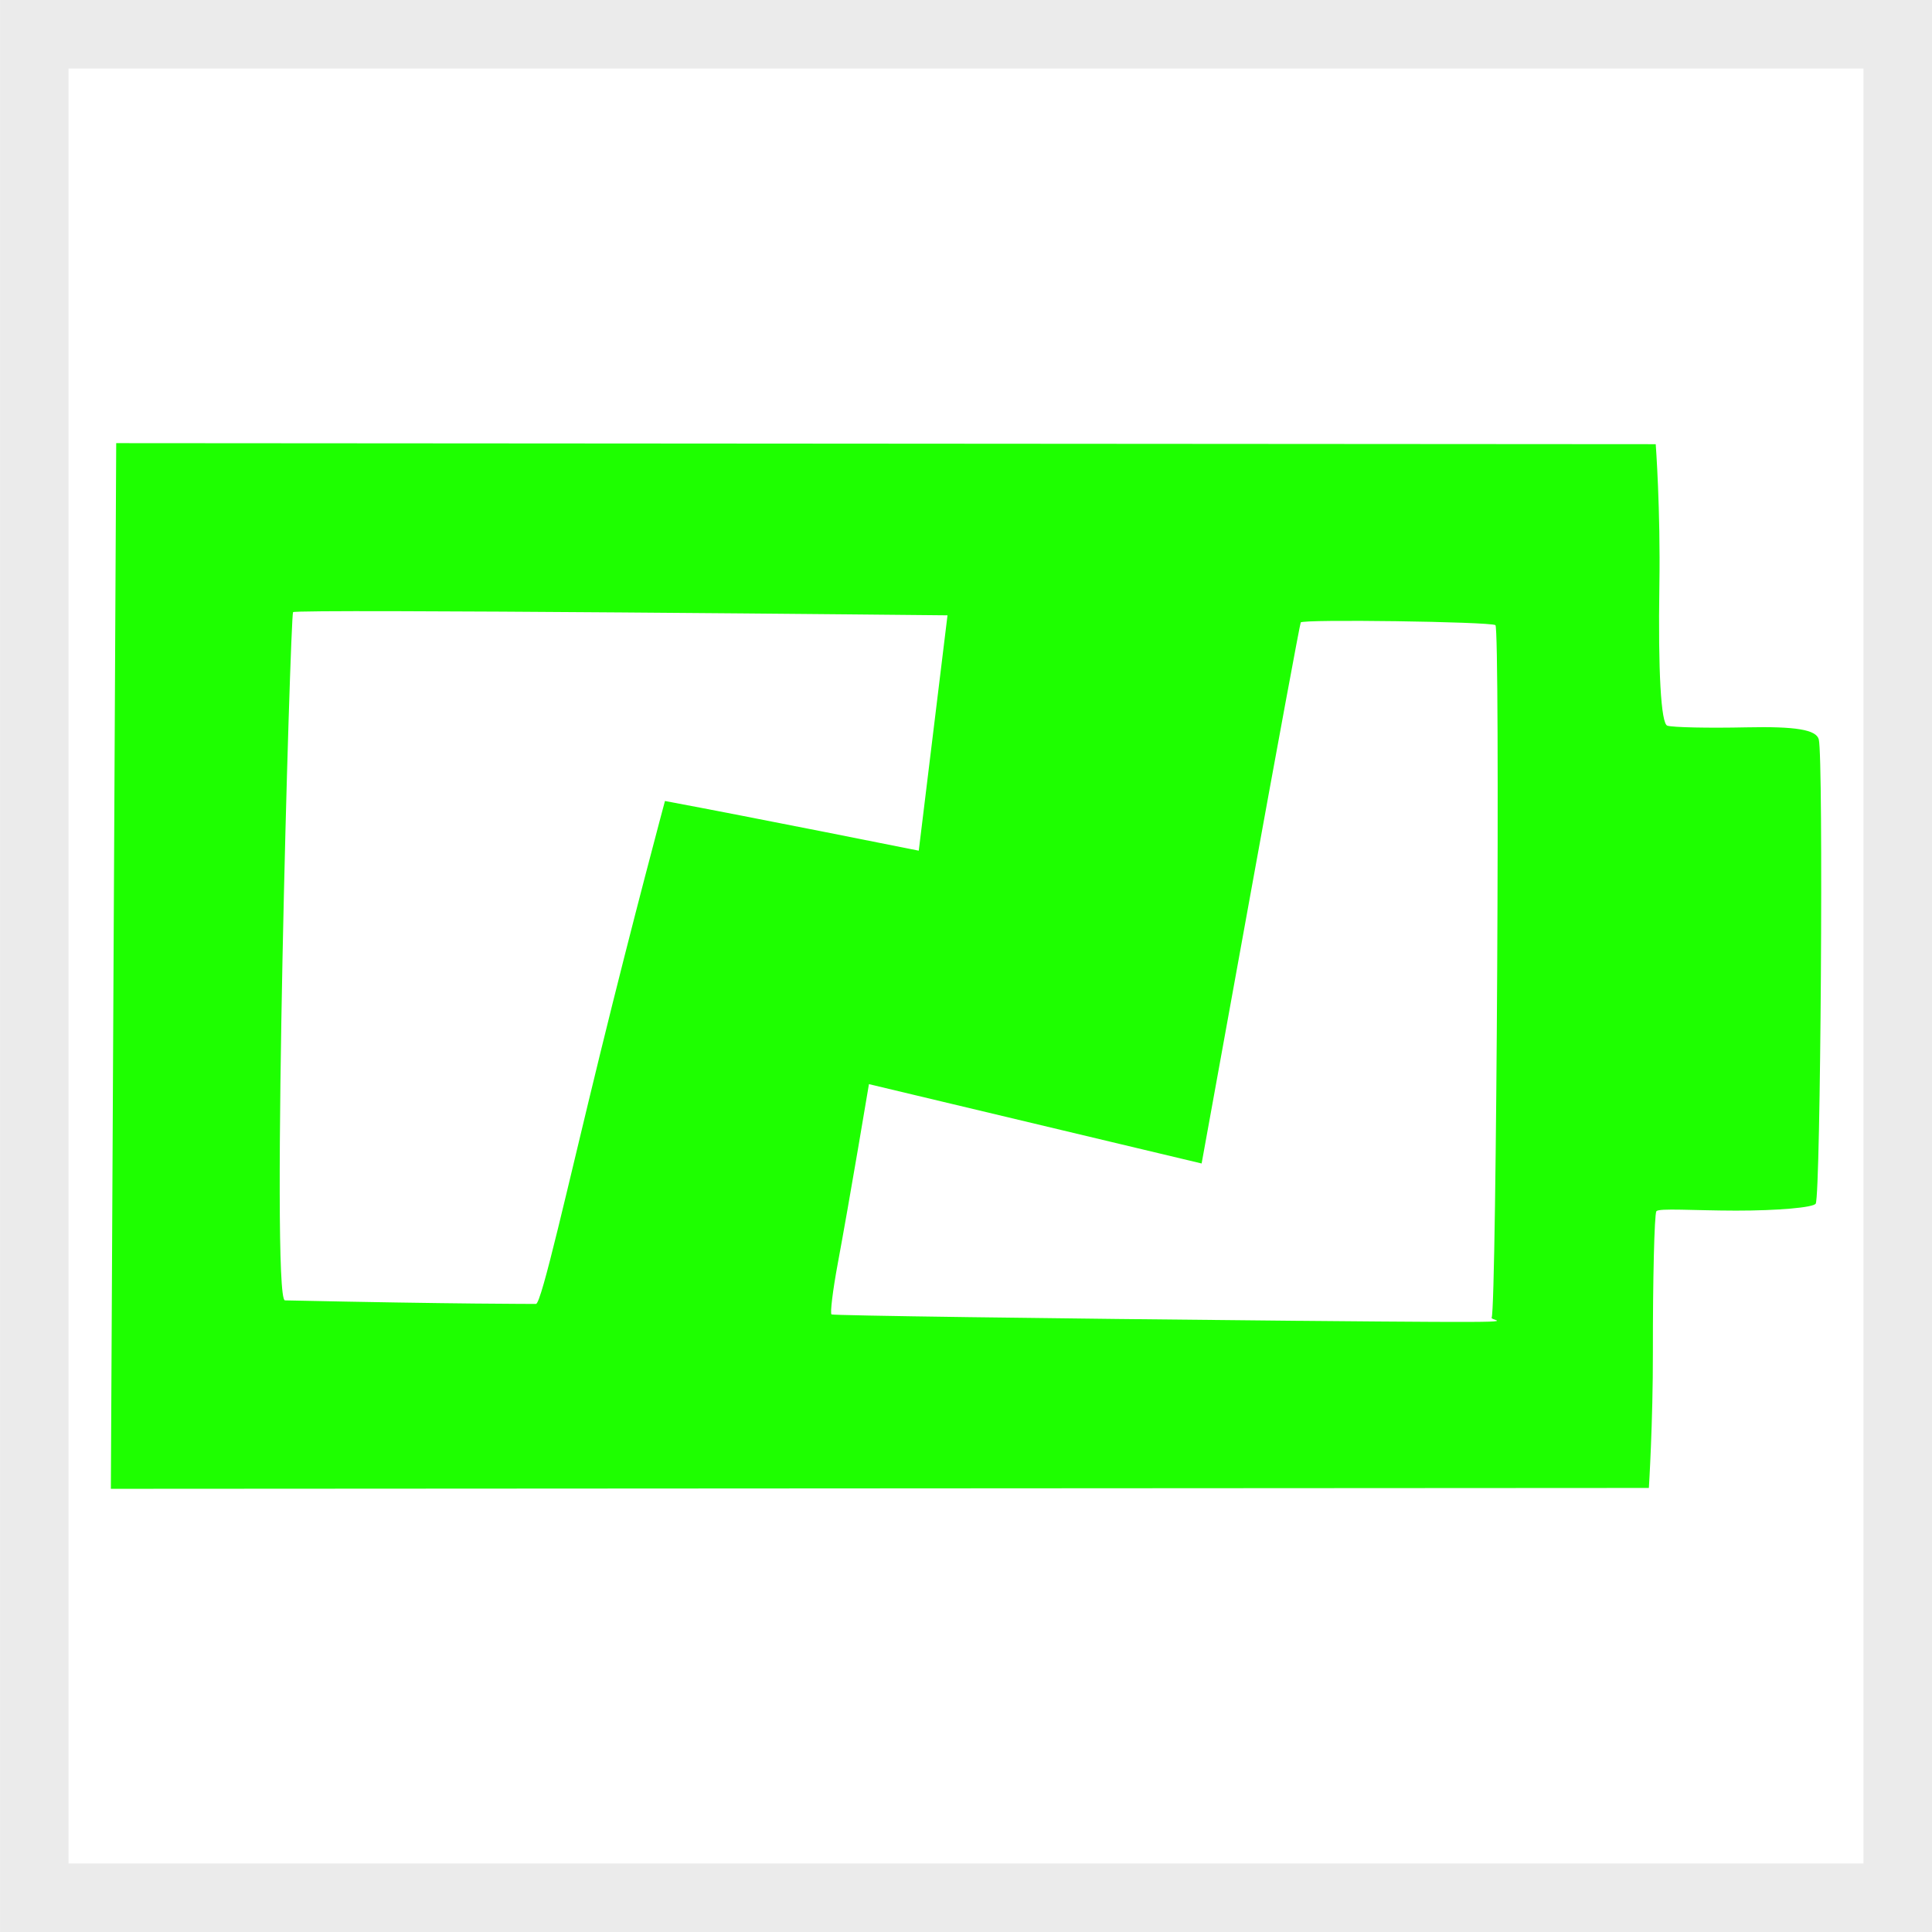
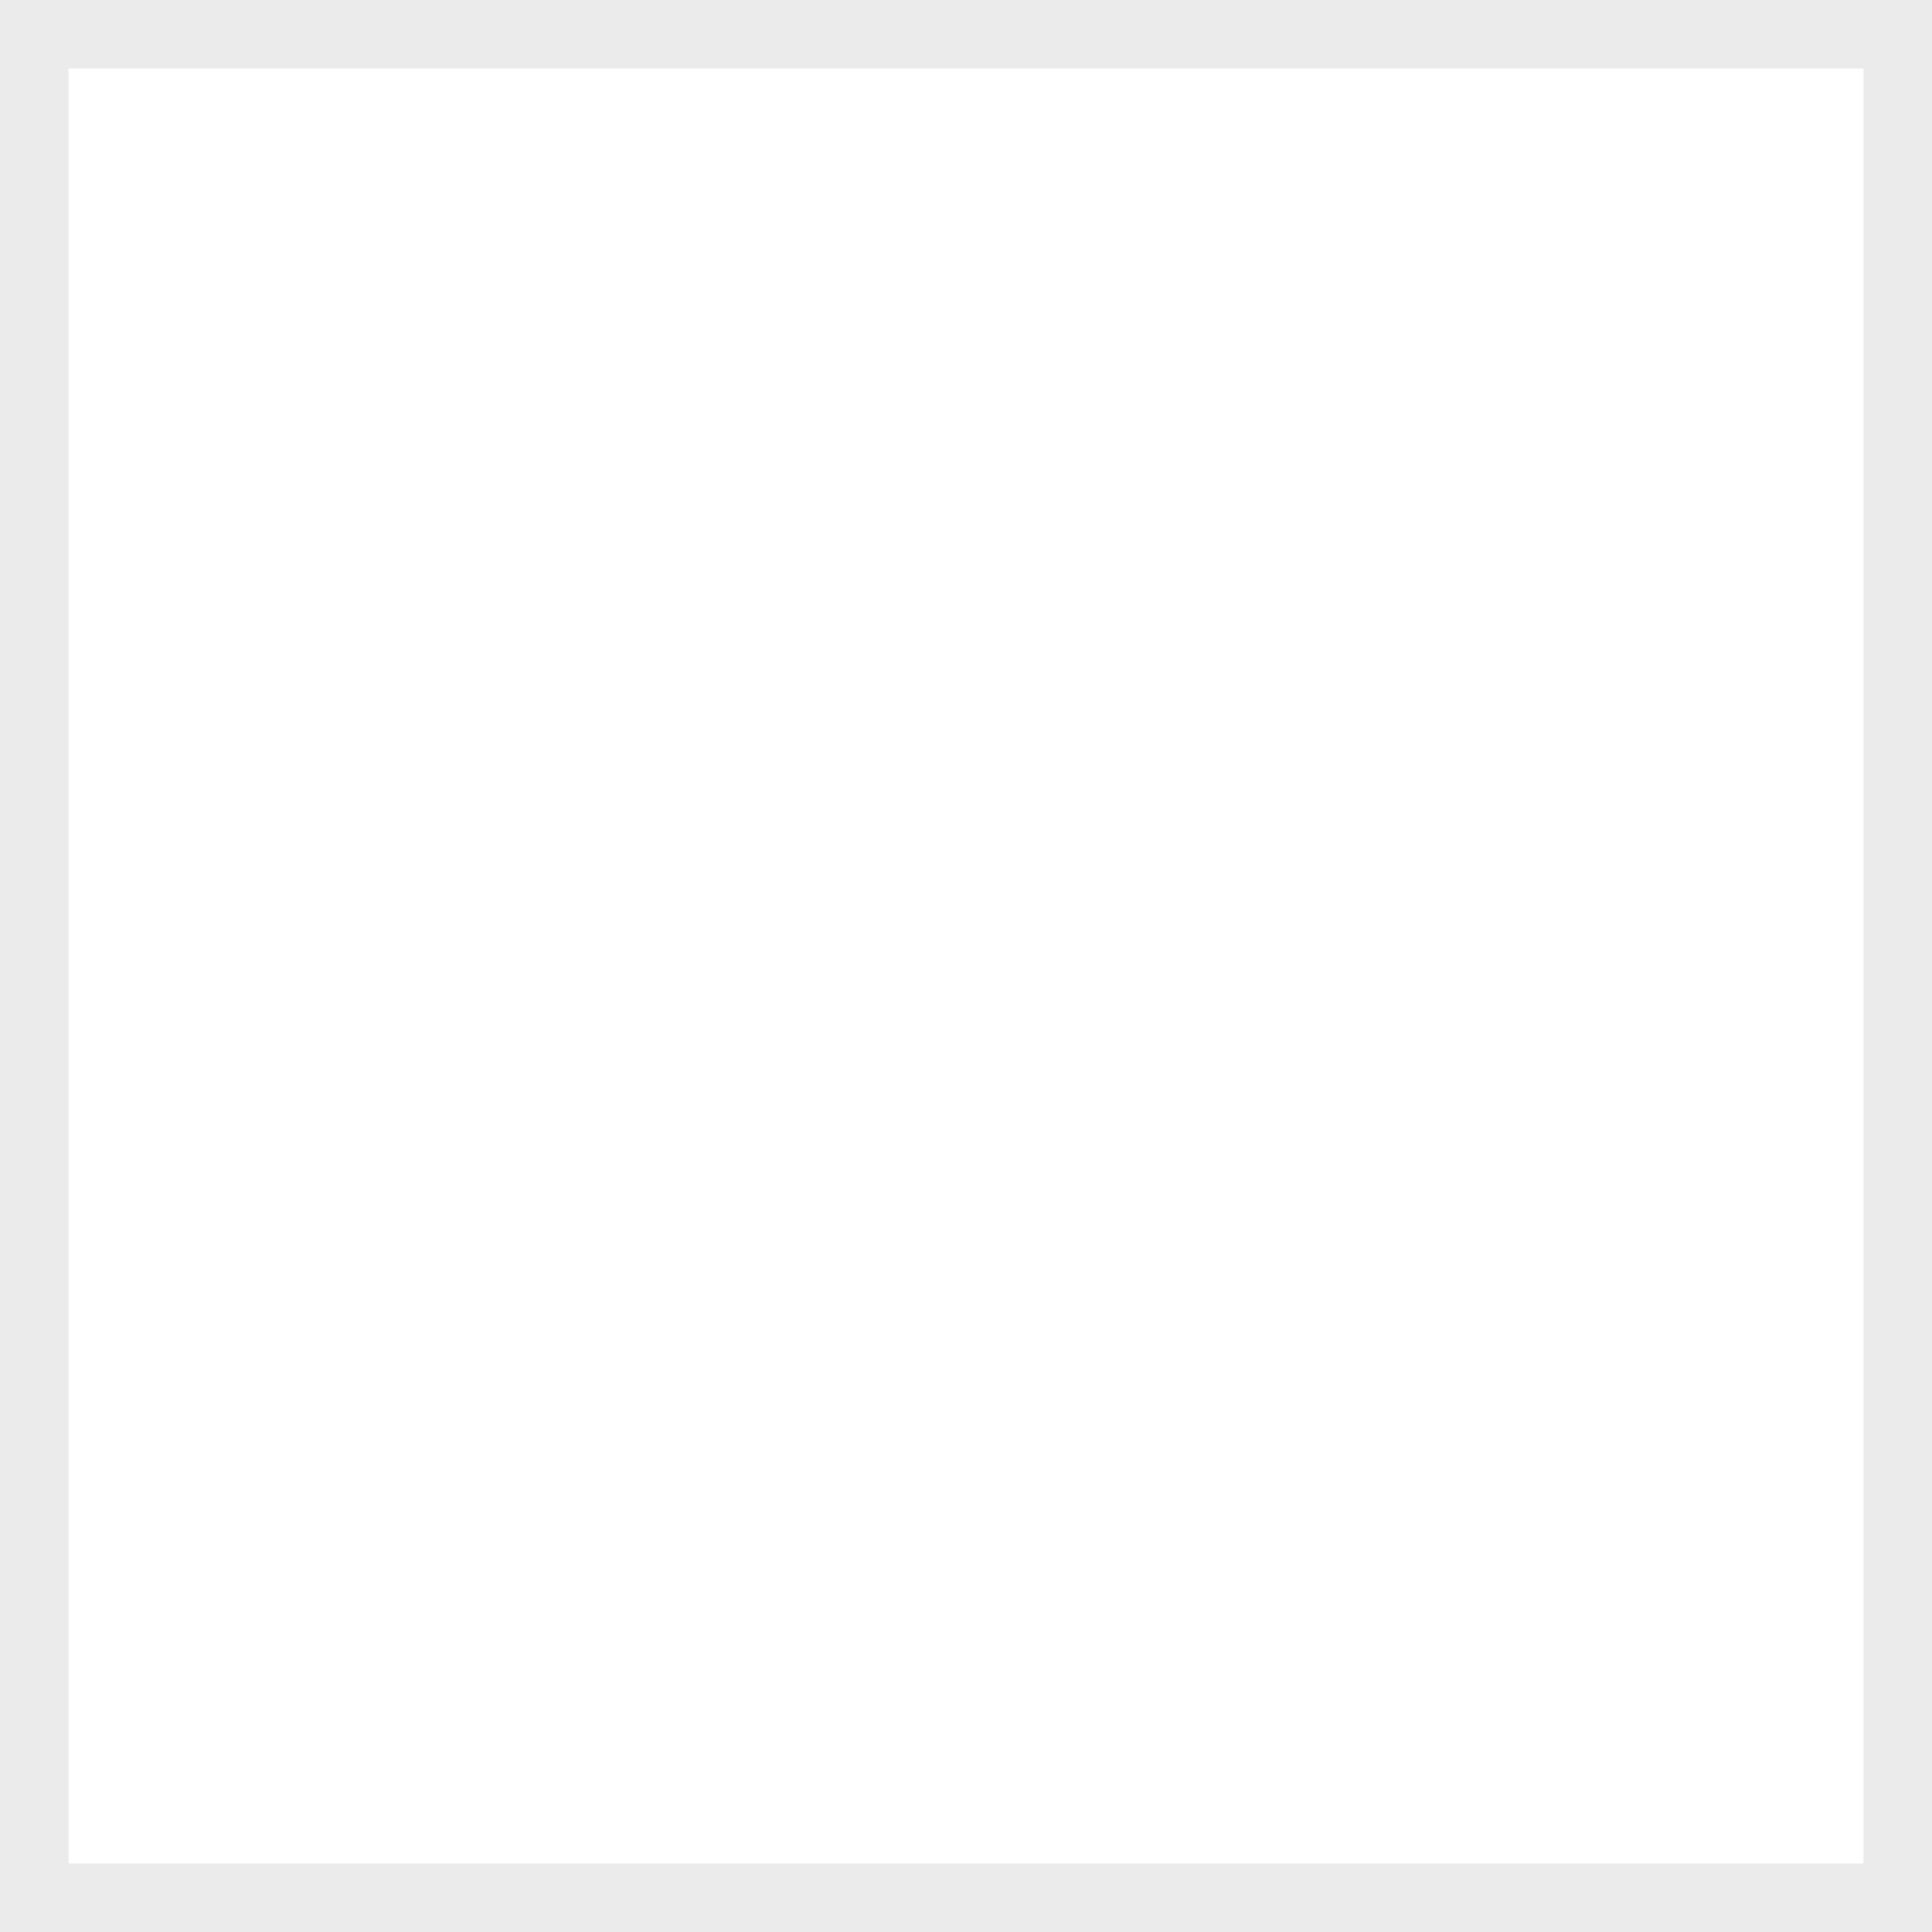
<svg xmlns="http://www.w3.org/2000/svg" xmlns:ns1="http://www.inkscape.org/namespaces/inkscape" xmlns:ns2="http://sodipodi.sourceforge.net/DTD/sodipodi-0.dtd" width="112.792mm" height="112.792mm" viewBox="0 0 112.792 112.792" version="1.1" id="svg1" xml:space="preserve" ns1:export-filename="EmptyCPBar.svg" ns1:export-xdpi="96" ns1:export-ydpi="96" ns2:docname="LeftEmptyCPBar.svg" ns1:version="1.3.1 (91b66b0783, 2023-11-16)">
  <ns2:namedview id="namedview1" pagecolor="#ffffff" bordercolor="#000000" borderopacity="0.25" ns1:showpageshadow="2" ns1:pageopacity="0.0" ns1:pagecheckerboard="0" ns1:deskcolor="#d1d1d1" ns1:document-units="mm" ns1:zoom="1.4142136" ns1:cx="283.19626" ns1:cy="225.21351" ns1:window-width="1920" ns1:window-height="1009" ns1:window-x="1912" ns1:window-y="-8" ns1:window-maximized="1" ns1:current-layer="layer1" />
  <defs id="defs1" />
  <g ns1:label="Layer 1" ns1:groupmode="layer" id="layer1" transform="translate(-65.694,-79.144)">
    <rect style="opacity:0.1;fill:none;fill-opacity:0.699;stroke:#333333;stroke-width:4;stroke-linecap:square;stroke-linejoin:miter;stroke-miterlimit:3.3;stroke-dasharray:none;stroke-opacity:1" id="rect1" width="108.792" height="108.792" x="81.144" y="-176.487" transform="rotate(90)" />
-     <path style="display:inline;opacity:1;fill:#1eff00;fill-opacity:1;stroke-width:1.979" d="m 162.357,105.077 c 0,0 0.283,3.811 0.213,8.225 -0.079,5.03 0.094,8.093 0.465,8.208 0.325,0.101 2.402,0.145 4.614,0.097 2.884,-0.062 4.08,0.137 4.227,0.705 0.278,1.073 0.11,26.579 -0.178,27.1 -0.125,0.228 -2.224,0.412 -4.661,0.409 -2.438,-0.002 -4.528,-0.158 -4.644,0.04 -0.117,0.199 -0.207,4.059 -0.202,8.194 0.007,4.135 -0.235,7.957 -0.235,7.957 l -89.79,0.051 0.312,-61.048 c 29.96,0.02 59.92,0.041 89.88,0.061 z m -65.373,50.192 c 0.328,-0.007 1.854,-6.884 3.761,-14.664 1.907,-7.78 3.77,-14.698 3.77,-14.698 5.037,0.94 14.817,2.9 14.817,2.9 l 1.678,-13.74 c 0,0 -38.089,-0.387 -38.207,-0.185 -0.167,0.285 -1.315,40.161 -0.475,40.179 9.977,0.216 14.658,0.207 14.658,0.207 z m 44.452,0.984 c 14.866,0.138 11.225,0.056 11.342,-0.182 0.287,-0.581 0.503,-40.275 0.22,-40.432 -0.365,-0.202 -11.268,-0.355 -11.366,-0.156 -0.05,0.101 -1.372,7.249 -2.938,15.885 l -2.848,15.701 -4.811,-1.147 c -2.646,-0.631 -7.016,-1.673 -9.711,-2.316 l -4.9,-1.169 -0.647,3.821 c -0.356,2.101 -0.884,5.099 -1.175,6.661 -0.29,1.562 -0.453,2.895 -0.363,2.962 0.09,0.066 12.328,0.235 27.194,0.373 z" id="path17" ns1:label="Core Logo" ns2:nodetypes="cssssccsscccccscccssccscsscsscsccccsc" />
  </g>
</svg>